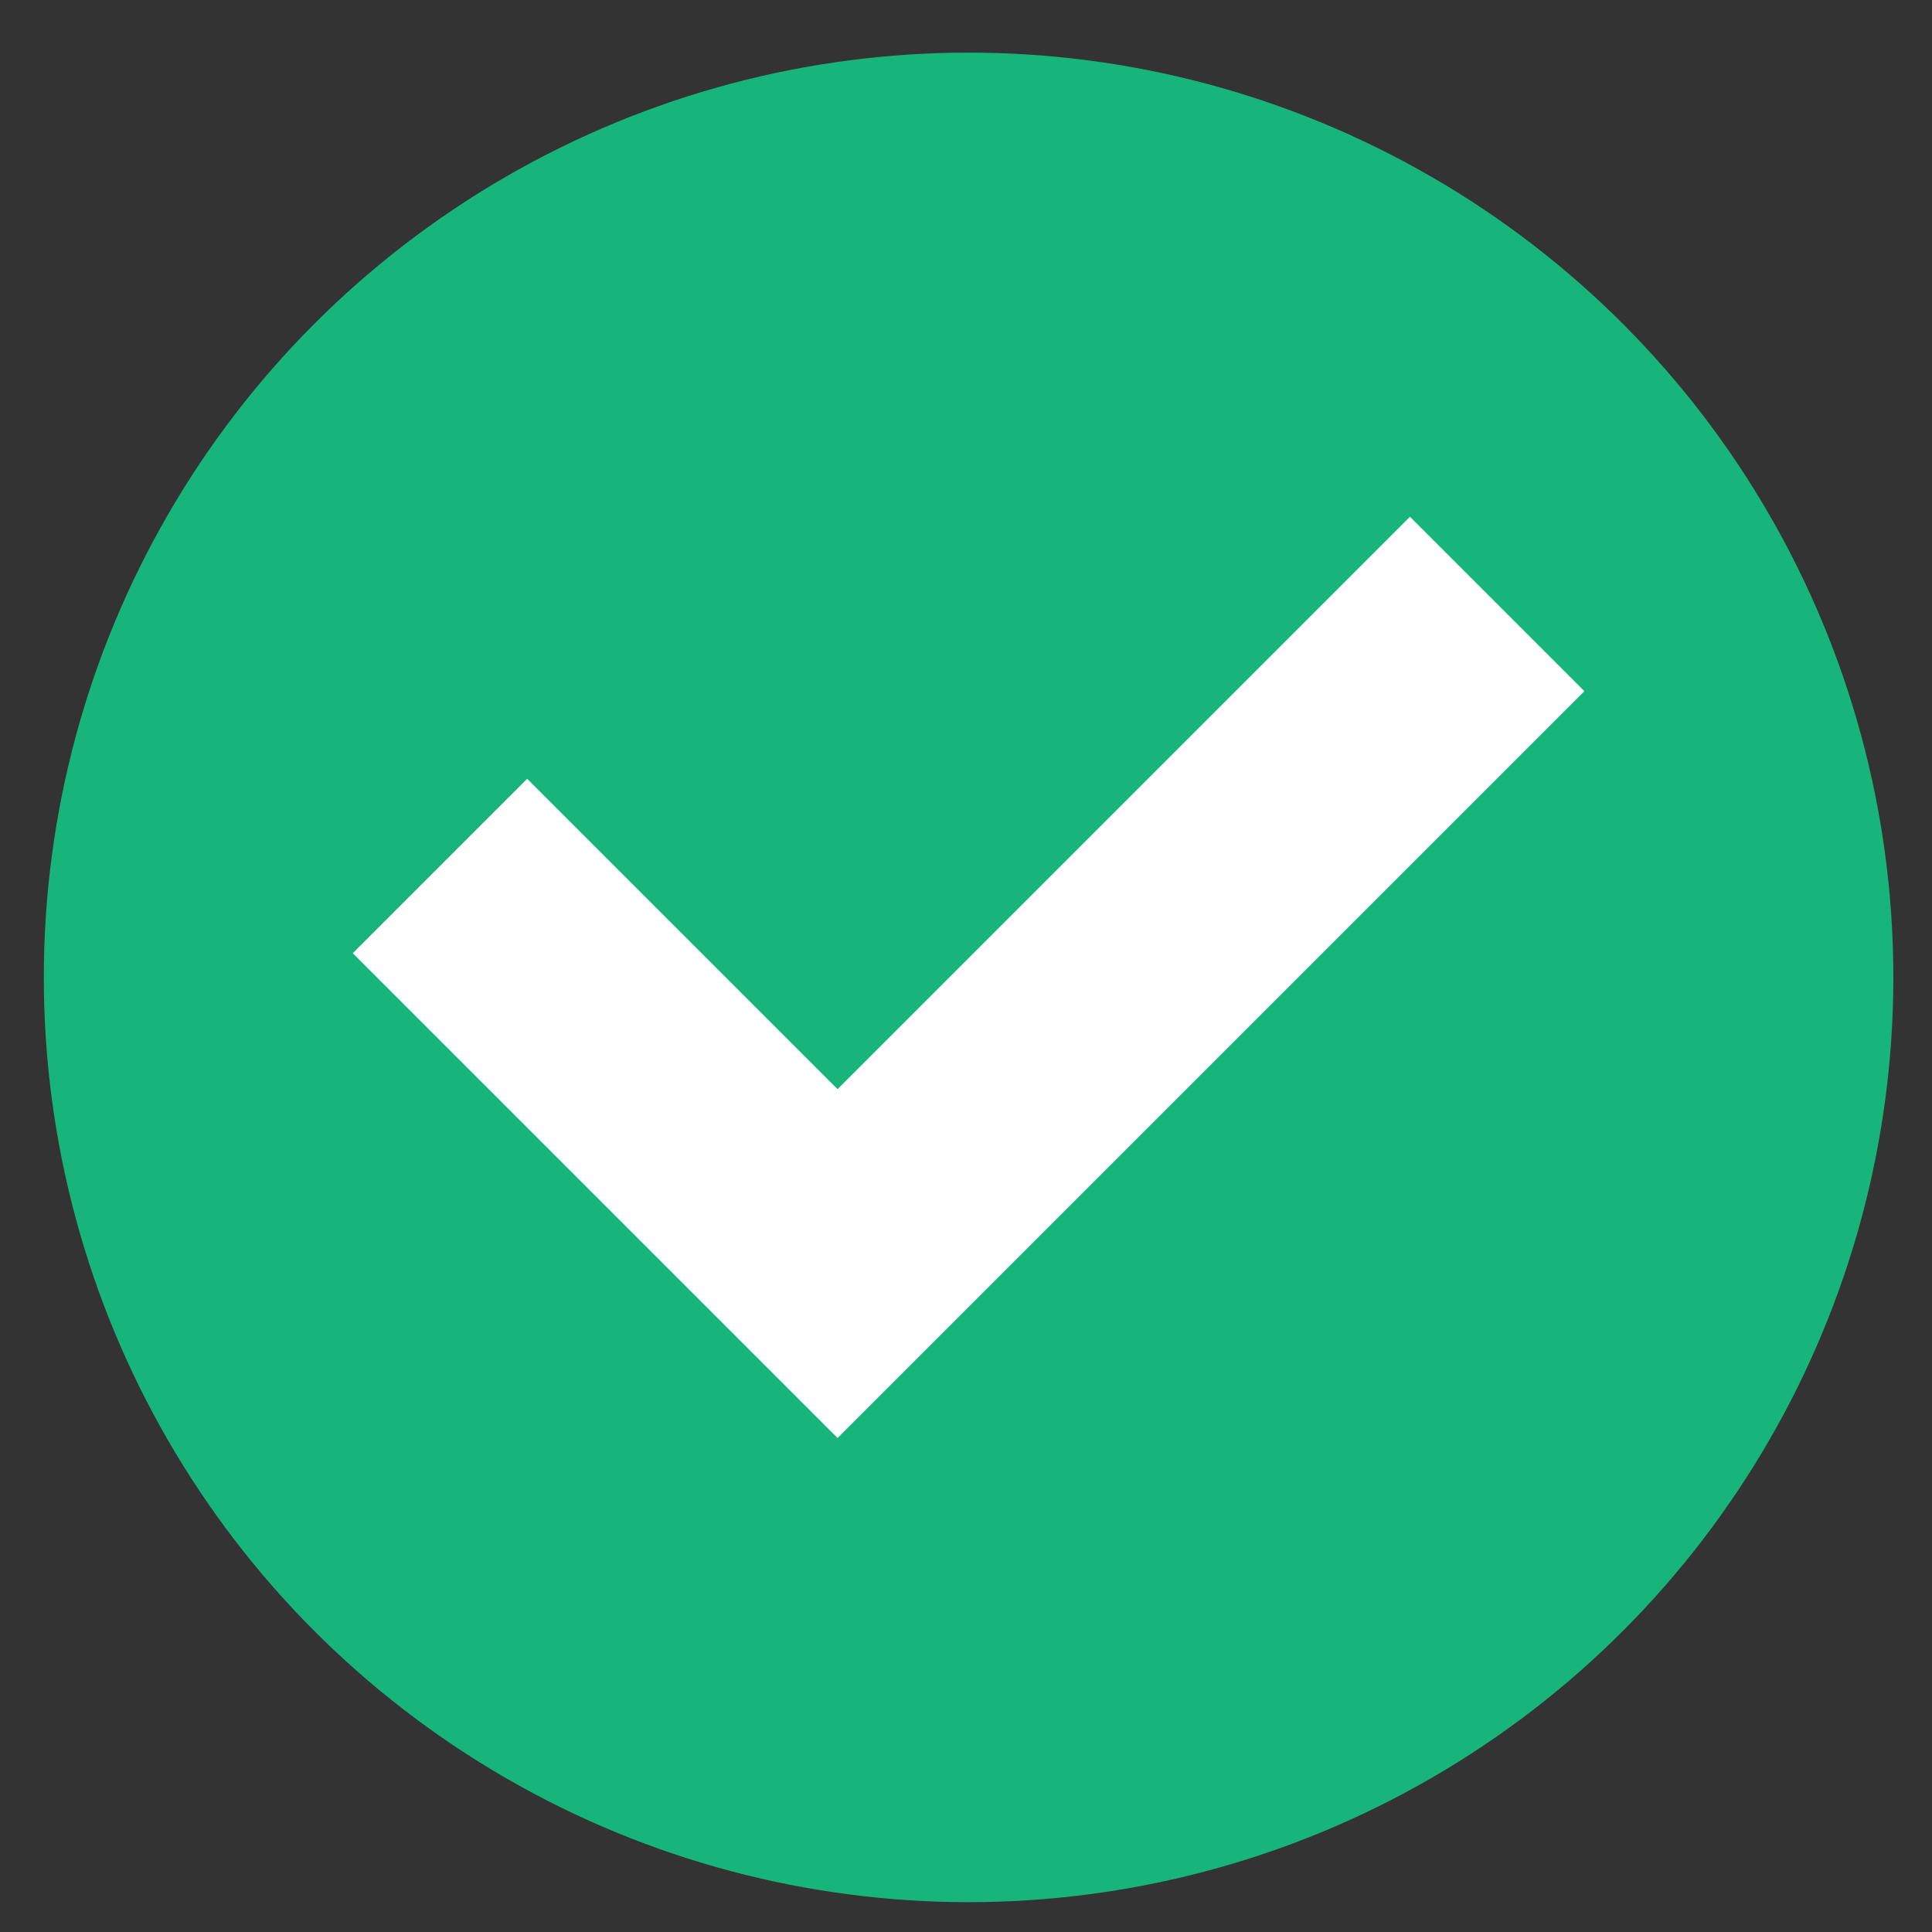
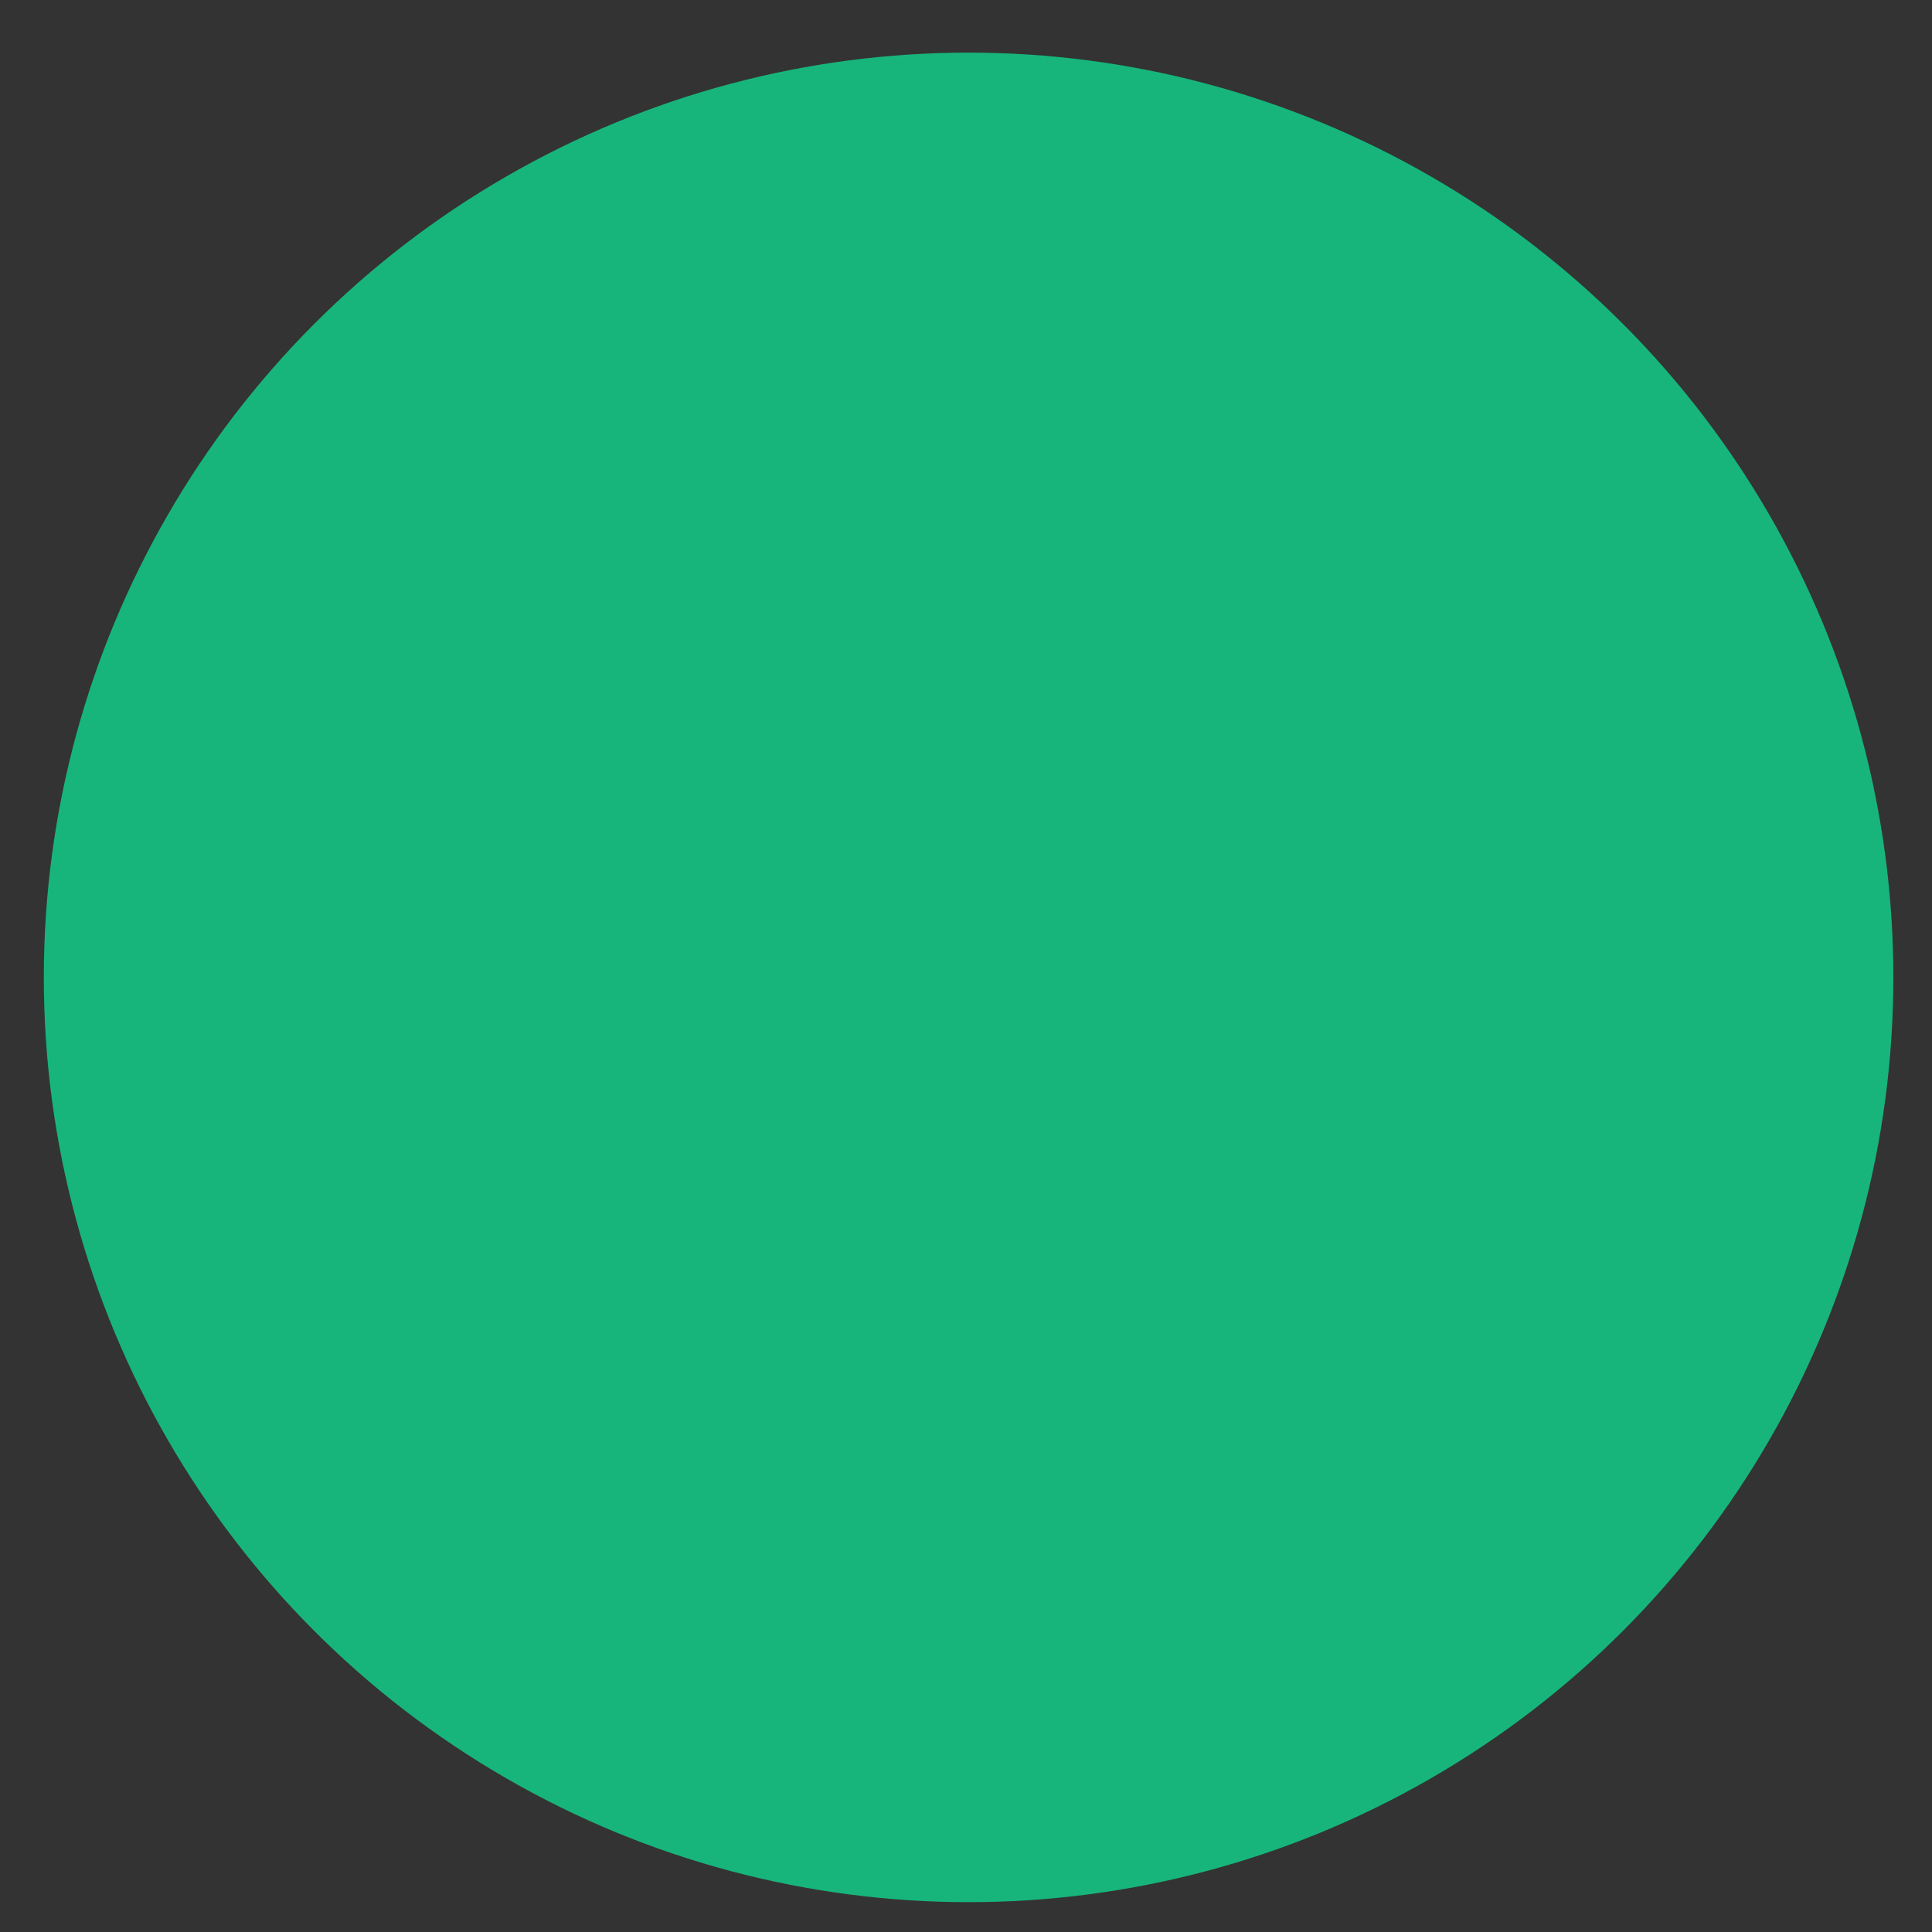
<svg xmlns="http://www.w3.org/2000/svg" id="Layer_1" data-name="Layer 1" viewBox="0 0 500 500">
  <rect x="0" y="0" width="500" height="500" fill="#333333" stroke="none" />
  <defs>
    <style>
      .cls-1 {
        fill: #fff;
      }

      .cls-2 {
        fill: #17b57c;
      }
    </style>
  </defs>
  <circle class="cls-2" cx="250.67" cy="252.95" r="239.33" />
-   <polygon class="cls-1" points="216.76 372.16 91.29 246.69 136.43 201.55 216.76 281.88 364.9 133.74 410.04 178.88 216.76 372.16" />
</svg>